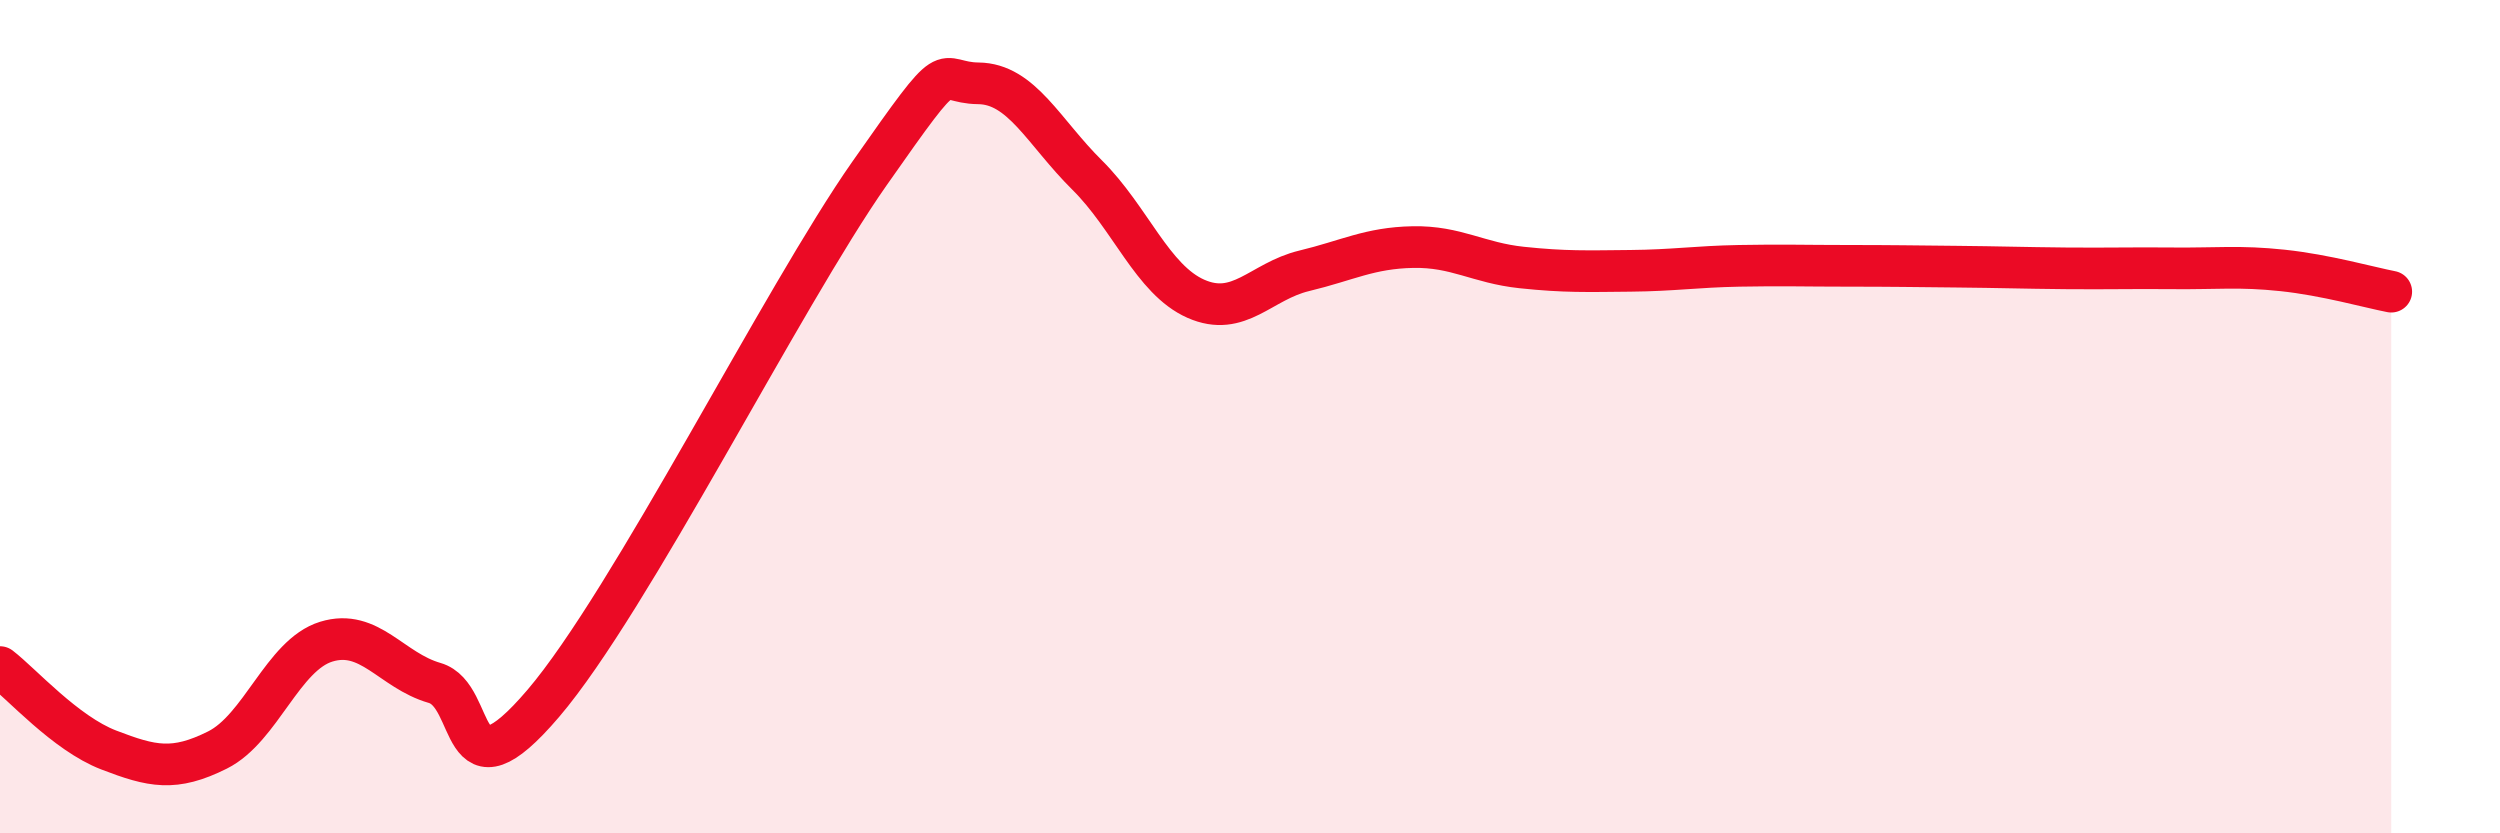
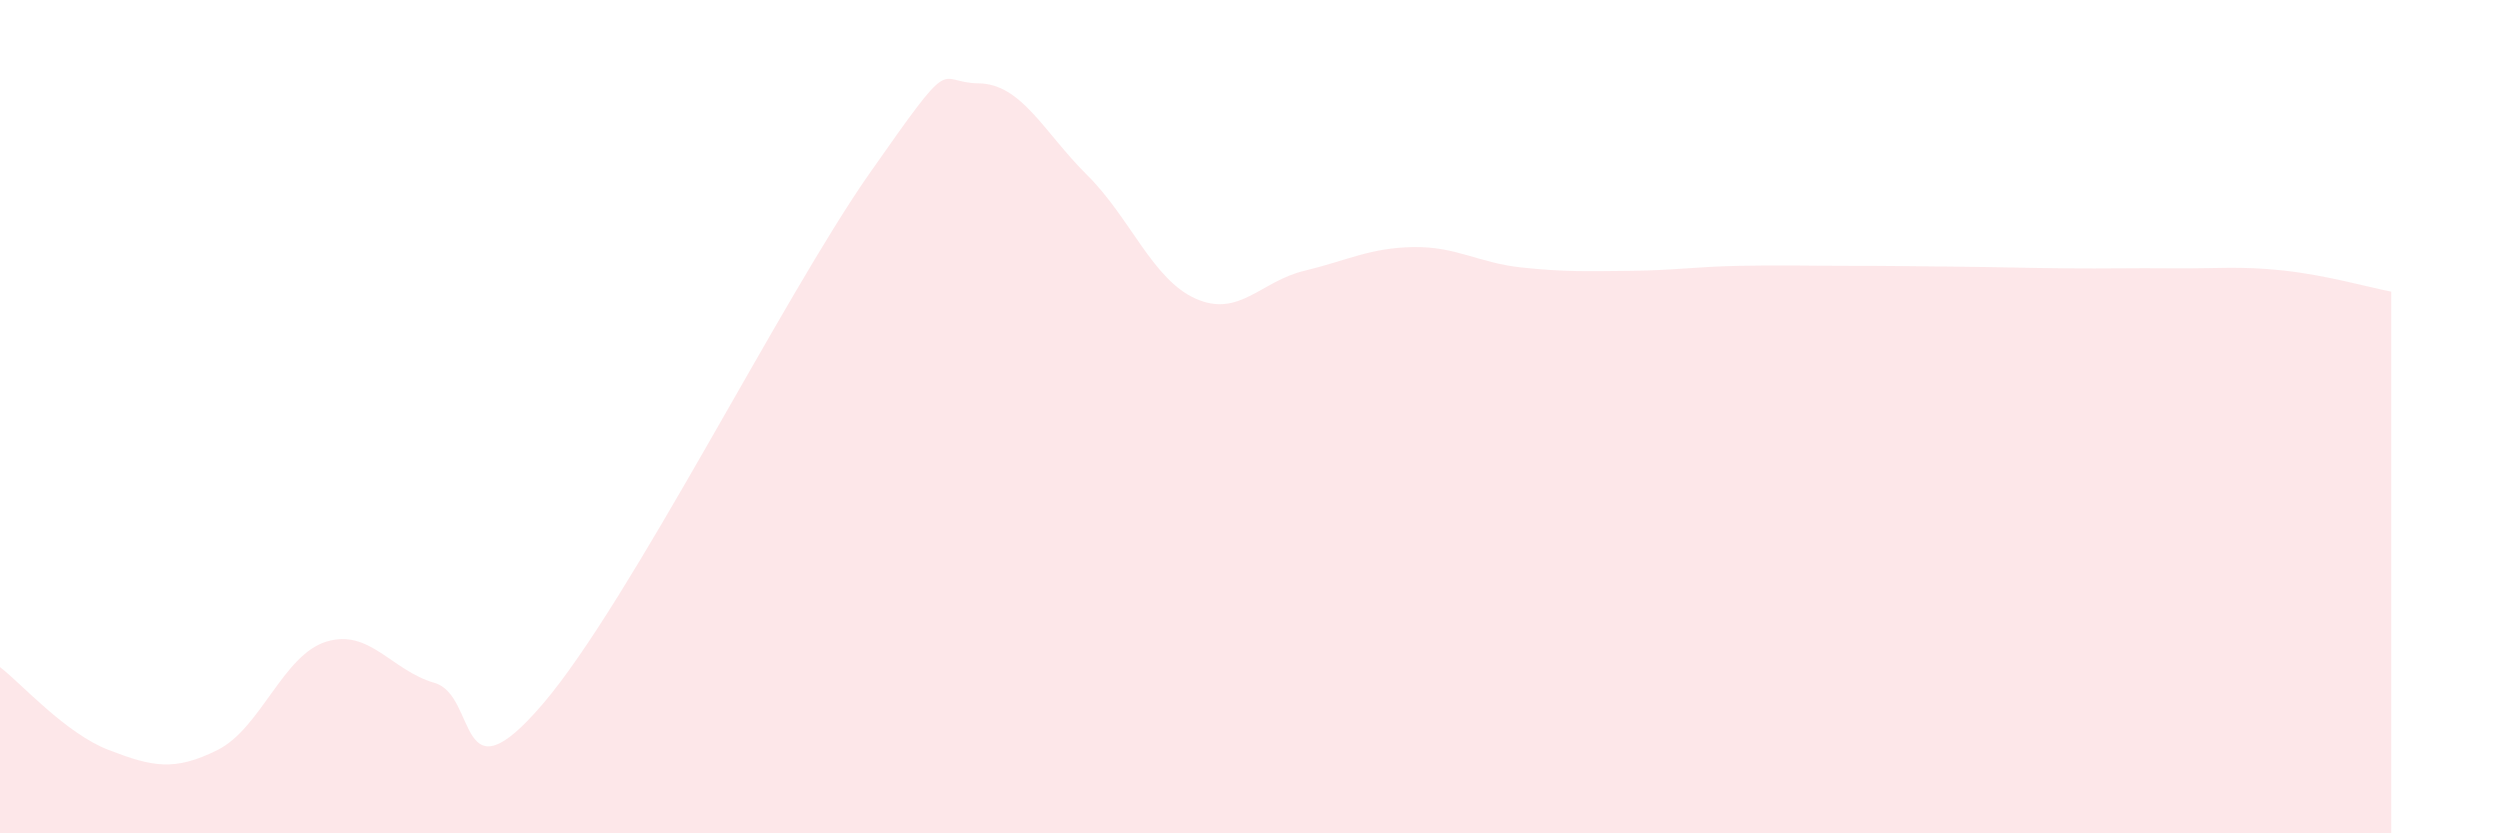
<svg xmlns="http://www.w3.org/2000/svg" width="60" height="20" viewBox="0 0 60 20">
  <path d="M 0,16.01 C 0.52,16.41 1.57,17.6 2.61,18 C 3.65,18.4 4.18,18.52 5.22,18 C 6.26,17.48 6.79,15.72 7.83,15.4 C 8.87,15.08 9.39,16.09 10.43,16.39 C 11.47,16.69 10.95,19.33 13.04,16.88 C 15.13,14.43 18.78,7.14 20.87,4.16 C 22.96,1.18 22.44,1.99 23.48,2 C 24.52,2.01 25.05,3.17 26.09,4.2 C 27.13,5.23 27.66,6.71 28.7,7.17 C 29.74,7.63 30.26,6.75 31.3,6.5 C 32.34,6.25 32.87,5.95 33.91,5.93 C 34.95,5.91 35.48,6.31 36.52,6.42 C 37.56,6.53 38.09,6.51 39.13,6.5 C 40.17,6.49 40.7,6.4 41.74,6.38 C 42.78,6.36 43.31,6.38 44.35,6.38 C 45.39,6.38 45.92,6.39 46.96,6.4 C 48,6.41 48.53,6.43 49.57,6.44 C 50.61,6.45 51.13,6.43 52.17,6.44 C 53.21,6.45 53.74,6.38 54.78,6.49 C 55.82,6.6 56.87,6.9 57.39,7L57.39 20L0 20Z" fill="#EB0A25" opacity="0.1" stroke-linecap="round" stroke-linejoin="round" />
-   <path d="M 0,16.01 C 0.52,16.41 1.57,17.6 2.61,18 C 3.65,18.4 4.18,18.52 5.22,18 C 6.26,17.48 6.79,15.72 7.83,15.4 C 8.87,15.08 9.39,16.09 10.43,16.39 C 11.47,16.69 10.95,19.33 13.04,16.88 C 15.13,14.43 18.78,7.14 20.87,4.16 C 22.96,1.18 22.44,1.99 23.48,2 C 24.52,2.01 25.05,3.17 26.09,4.2 C 27.13,5.23 27.66,6.71 28.7,7.17 C 29.74,7.63 30.26,6.75 31.3,6.5 C 32.34,6.25 32.87,5.95 33.91,5.93 C 34.95,5.91 35.48,6.31 36.52,6.42 C 37.56,6.53 38.09,6.51 39.13,6.5 C 40.17,6.49 40.7,6.4 41.74,6.38 C 42.78,6.36 43.31,6.38 44.35,6.38 C 45.39,6.38 45.92,6.39 46.96,6.4 C 48,6.41 48.53,6.43 49.57,6.44 C 50.61,6.45 51.13,6.43 52.17,6.44 C 53.21,6.45 53.74,6.38 54.78,6.49 C 55.82,6.6 56.87,6.9 57.39,7" stroke="#EB0A25" stroke-width="1" fill="none" stroke-linecap="round" stroke-linejoin="round" />
</svg>